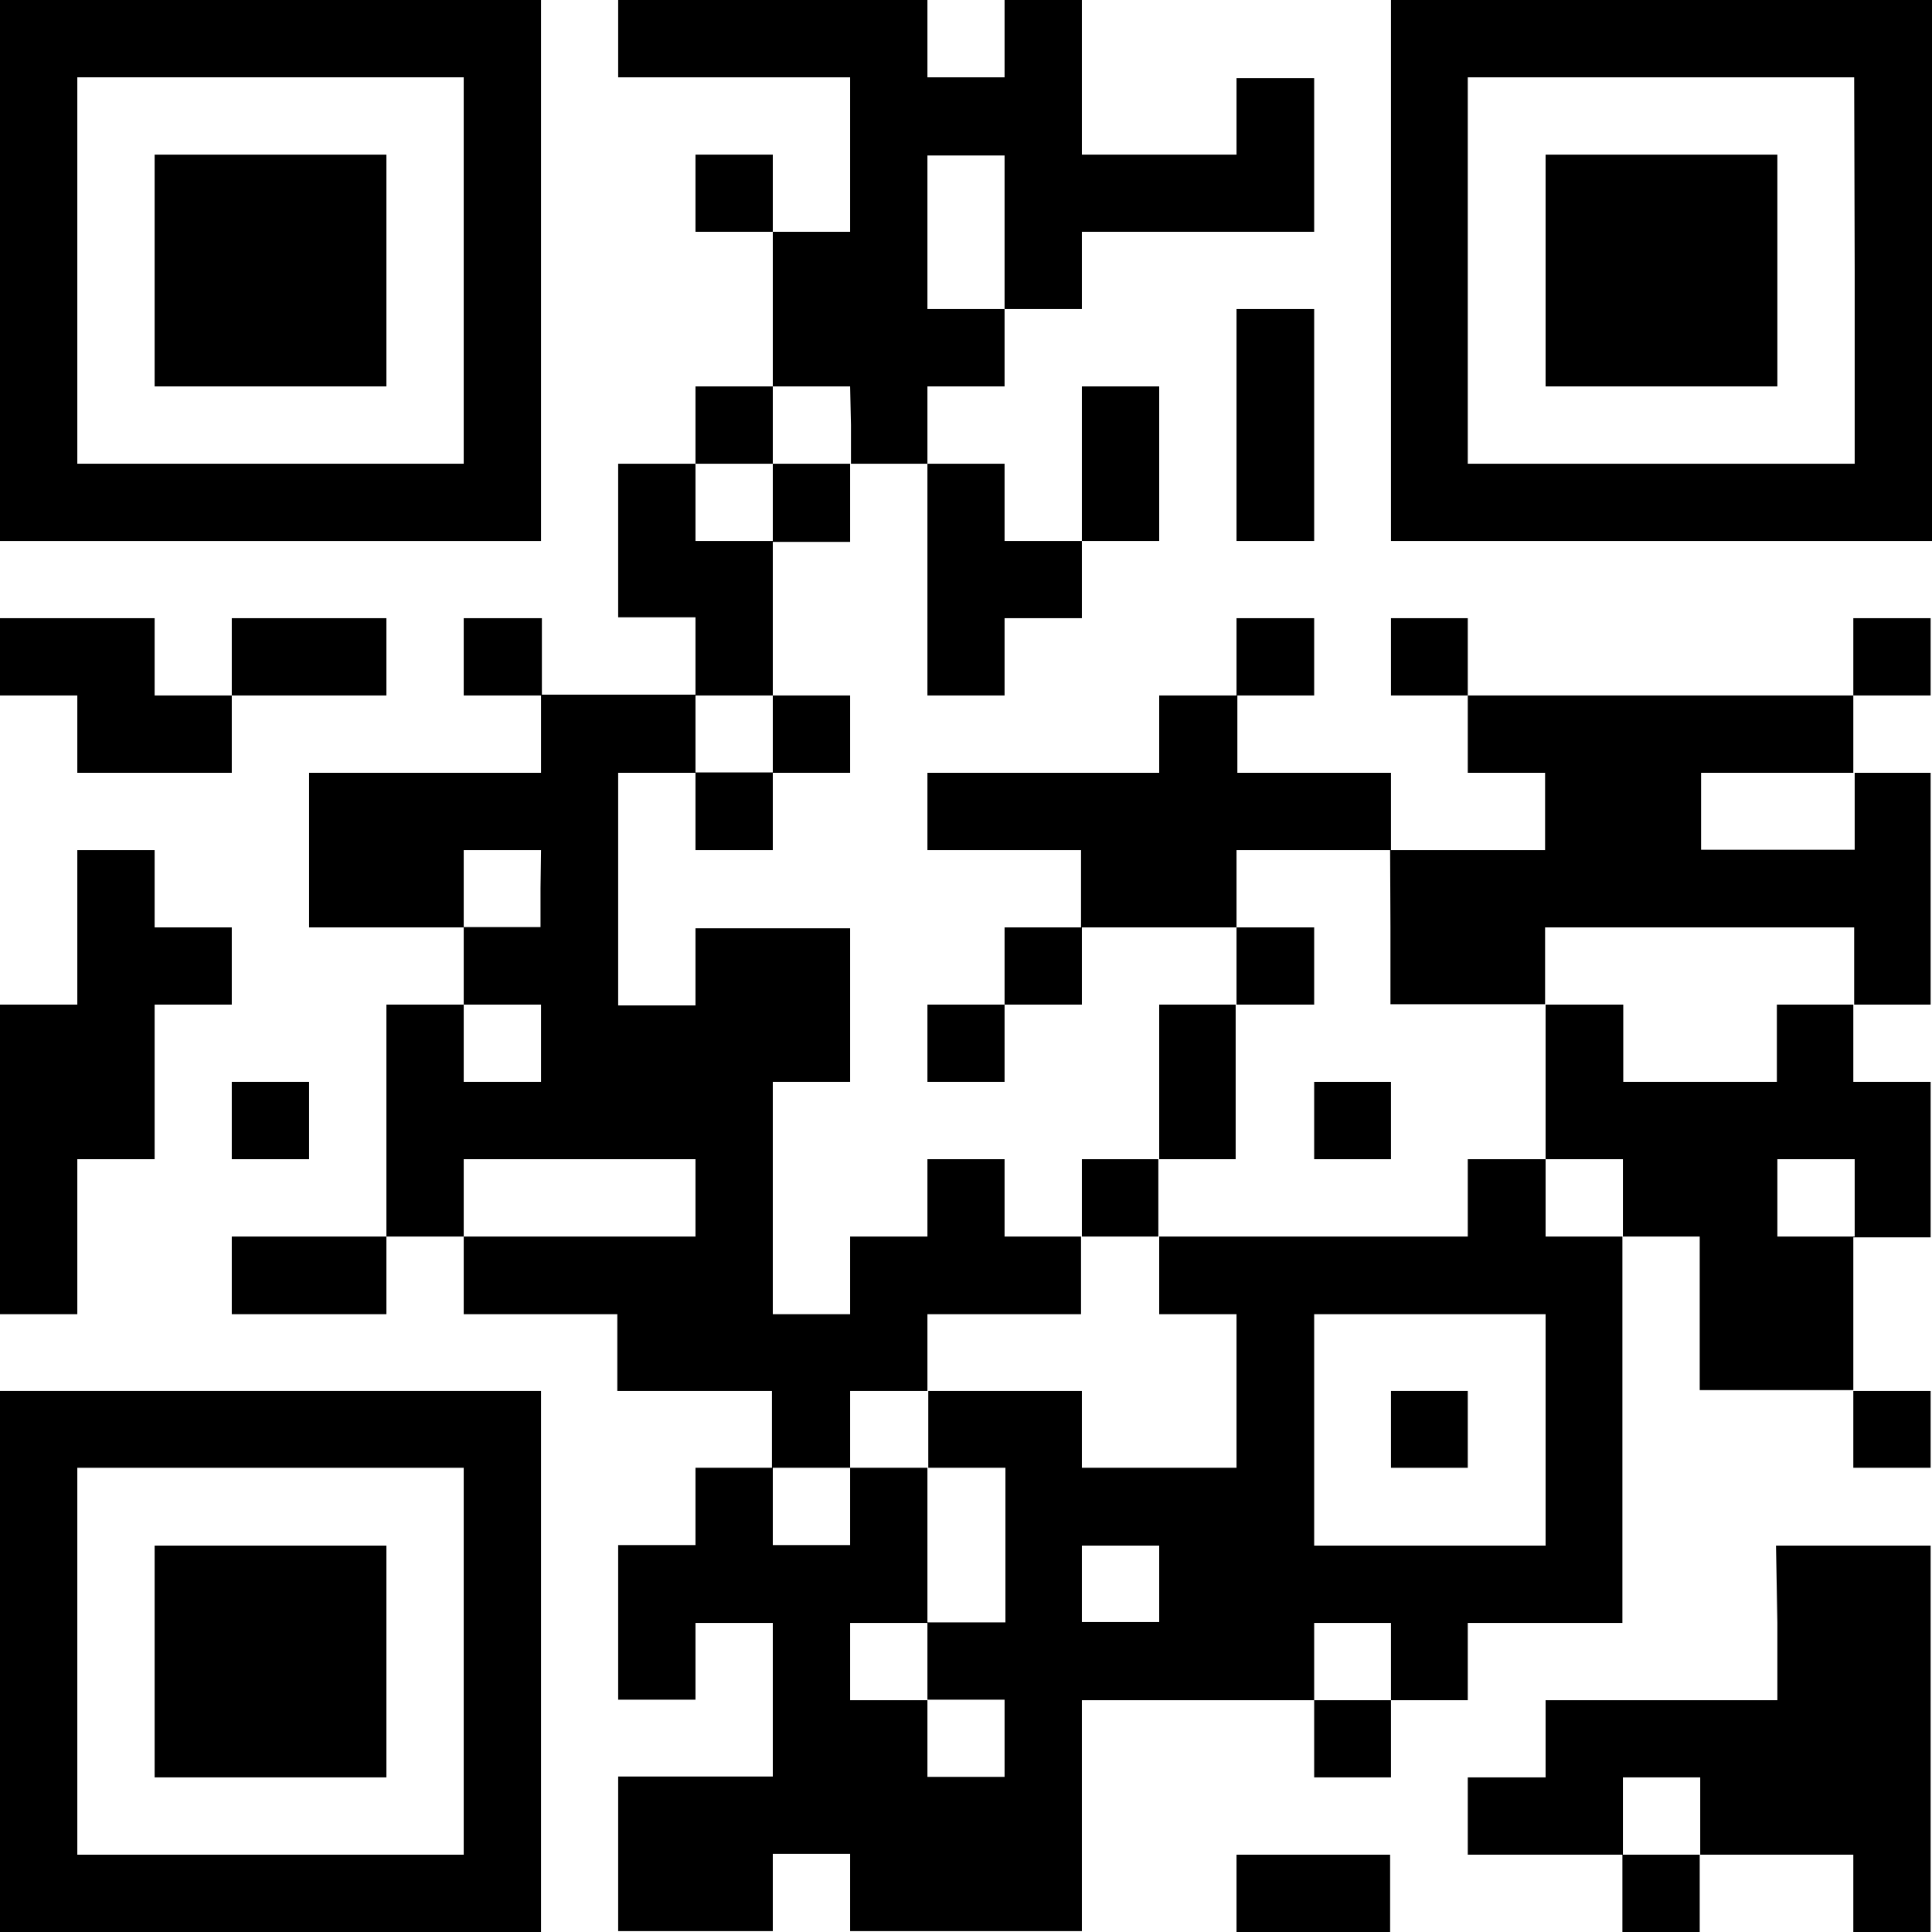
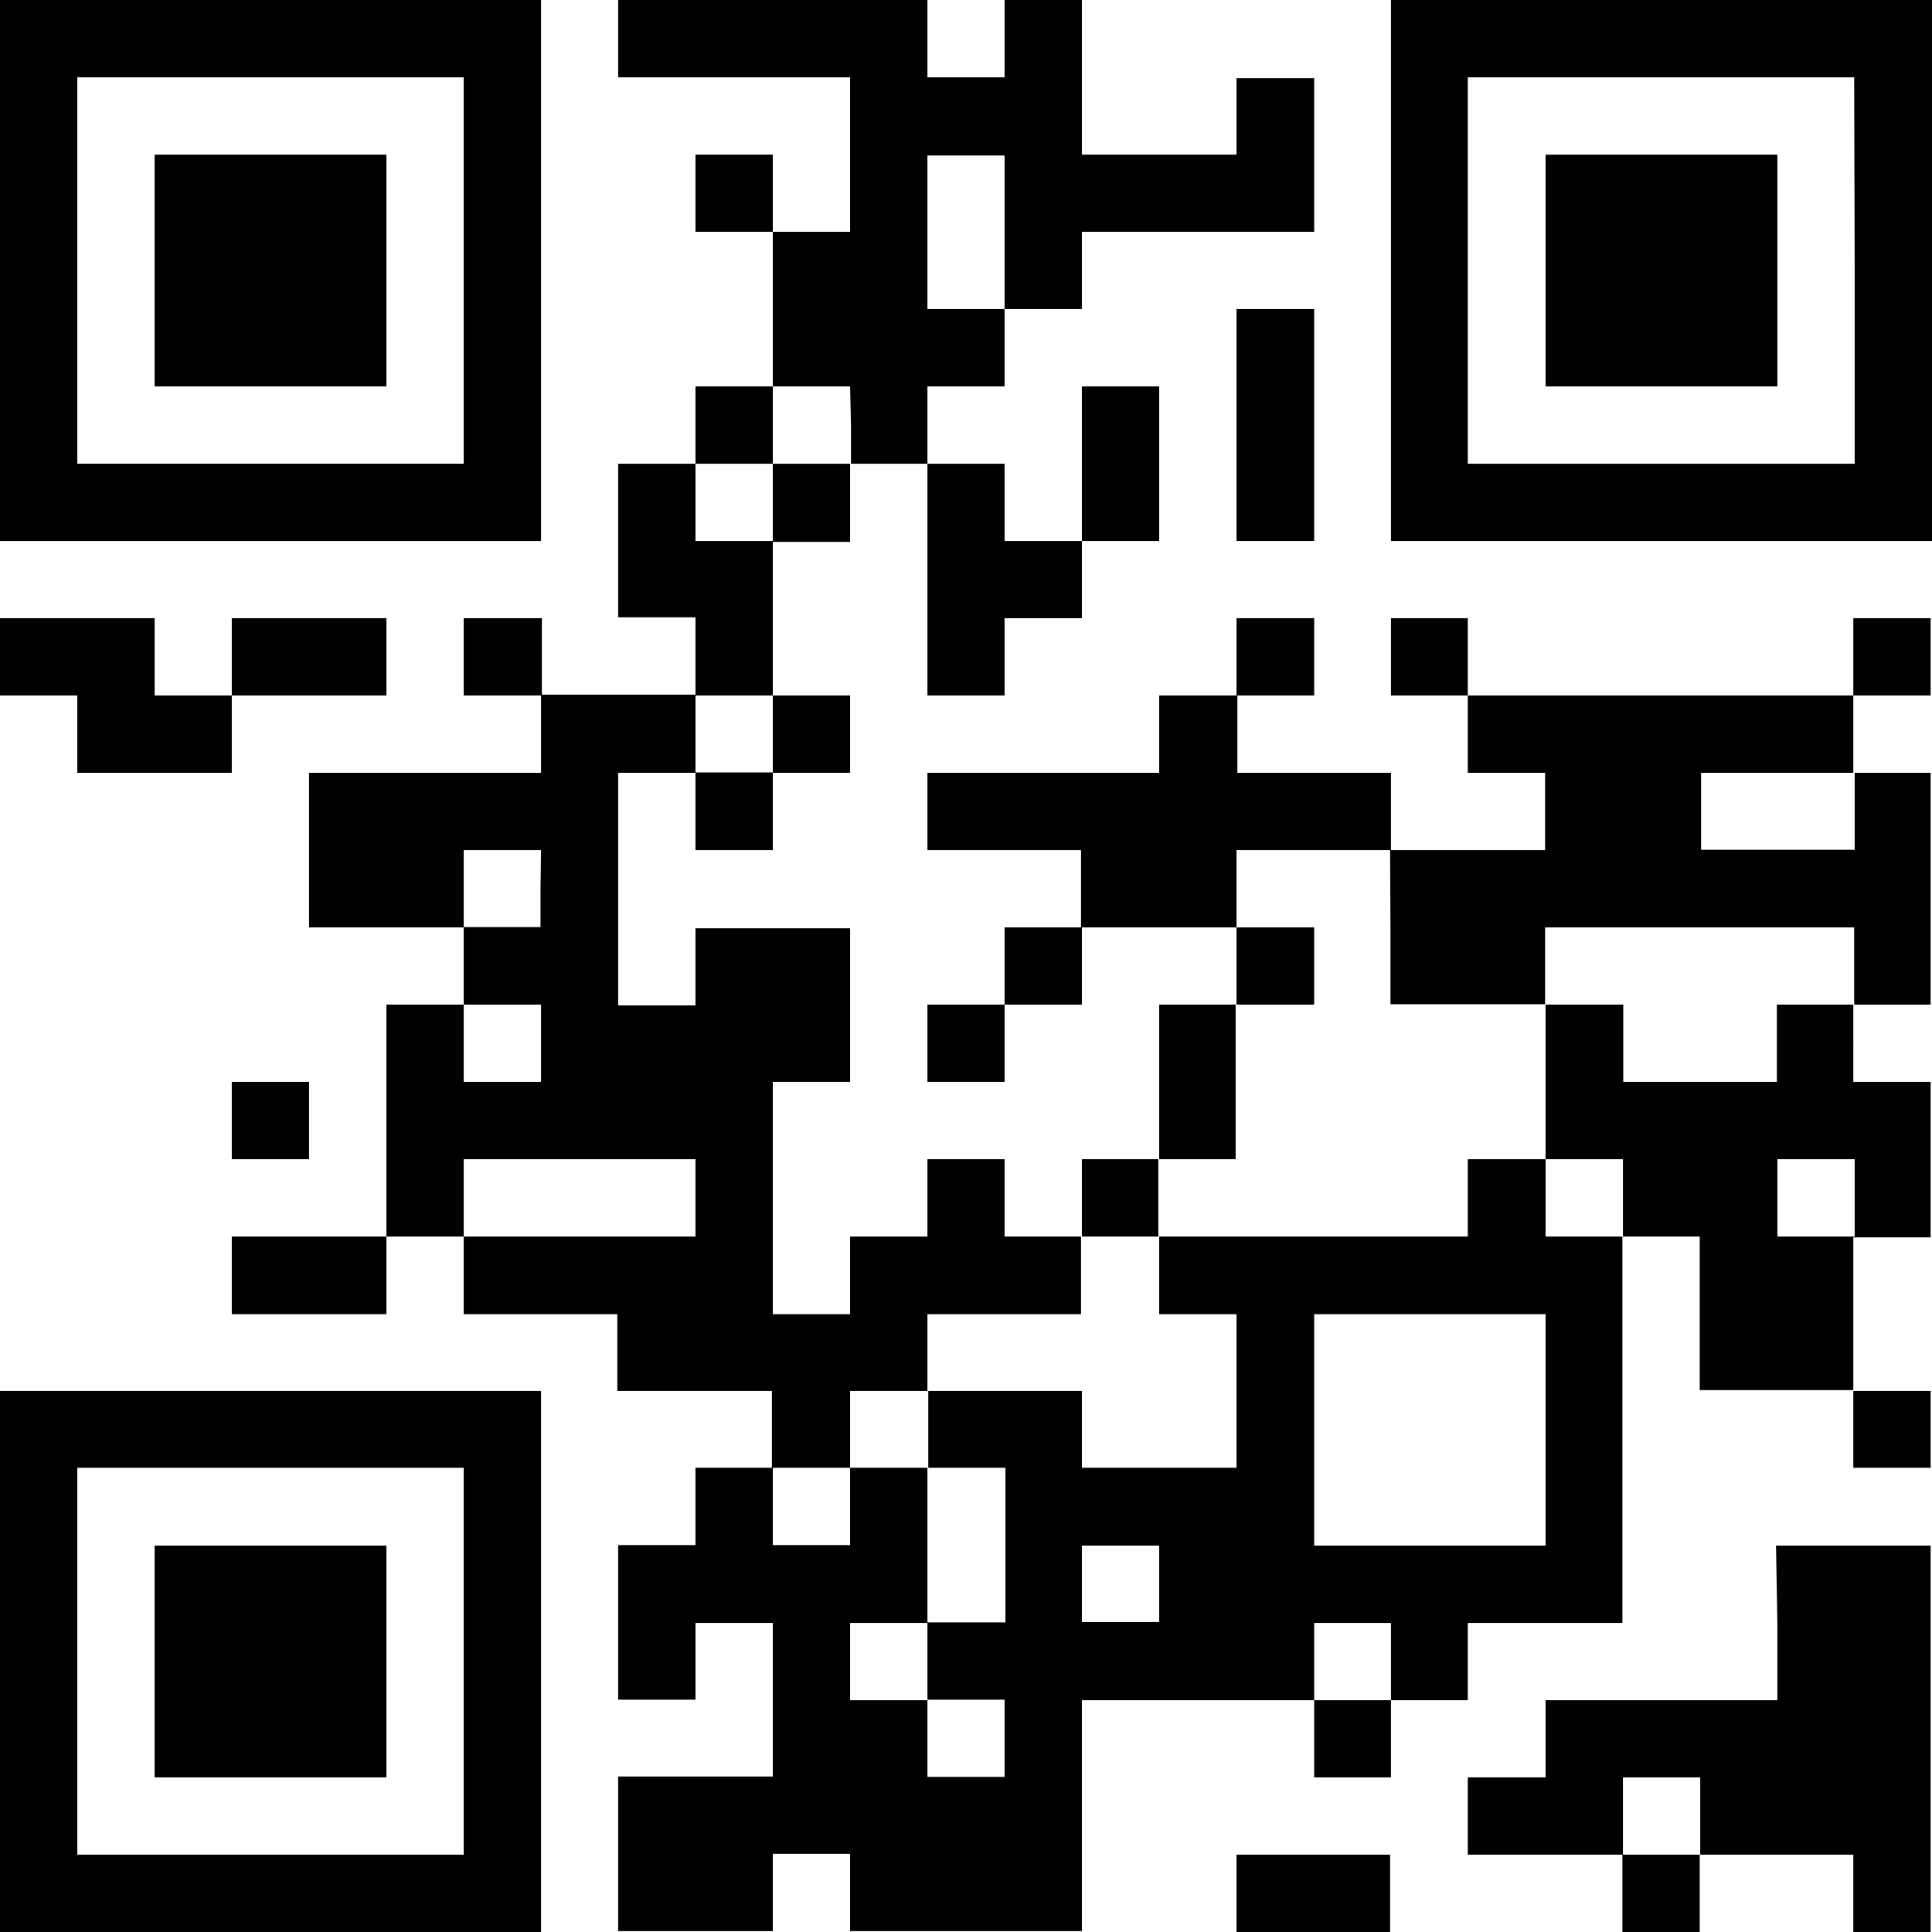
<svg xmlns="http://www.w3.org/2000/svg" viewBox="0 0 113.2 113.2">
  <g id="レイヤー_2" data-name="レイヤー 2">
    <g id="レイヤー_1-2" data-name="レイヤー 1">
      <path d="M0,15.85V31.7H31.7V0H0Zm27.17,0V27.17H4.53V4.53H27.17Z" />
      <path d="M9.06,15.85v6.79H22.64V9.06H9.06Z" />
      <path d="M36.22,2.26V4.53H49.81v9.05H45.28V9.06H40.75v4.52h4.53v9.06H40.75v4.53H36.22v9h4.53v4.53h-9V36.22H27.17v4.53H31.7v4.53H18.11v9.06h9.06v4.52H22.64V72.45H13.58V77h9.06V72.45h4.53V77h9V81.5h9.06V86H40.75v4.53H36.22v9.06h4.53V95.09h4.53v9H36.22v9.06h9.06v-4.53h4.53v4.53H63.39V99.62H77v4.52H81.5V99.62H86V95.09h9.06V72.45h4.53v9h9V86h4.53V81.5h-4.53v-9h4.53V63.39h-4.53V58.86h4.53V45.28h-4.53V40.75h4.53V36.22h-4.53v4.53H86V36.22H81.5v4.53H86v4.53h4.53v4.53H81.5V45.28h-9V40.75H77V36.22H72.45v4.53H67.92v4.53H54.34v4.53h9v4.53H58.86v4.52H54.34v4.53h4.52V58.86h4.53V54.34h9.06v4.52H67.92v9.06H63.39v4.53H58.86V67.92H54.34v4.53H49.81V77H45.28V63.39h4.53v-9H40.75v4.52H36.22V45.28h4.53v4.53h4.53V45.28h4.53V40.75H45.28v-9h4.53V27.17h4.53V40.75h4.52V36.22h4.53V31.7h4.53V22.64H63.39V31.7H58.86V27.17H54.34V22.64h4.52V18.11h4.53V13.58H77v-9H72.45V9.06H63.39V0H58.86V4.53H54.34V0H36.22ZM58.86,13.58v4.53H54.34v-9h4.52Zm-9,11.32v2.27H45.28V31.7H40.75V27.17h4.53V22.64h4.53ZM45.28,43v2.26H40.75V40.75h4.53Zm63.39,4.52v2.27h-9V45.28h9Zm-77,4.53v2.27H27.17V49.81H31.7Zm49.8,2.27v4.52h9.06V54.34h18.11v4.52h-4.53v4.53h-9V58.86H90.56v9.06h4.53v4.53H90.56V67.92H86v4.53H67.92V77h4.53v9H63.39V81.5h-9V86h4.52v9.06H54.34v4.53h4.52v4.52H54.34V99.62H49.81V95.09h4.53V86H49.81v4.53H45.28V86h4.53V81.5h4.53V77h9V72.45h4.53V67.92h4.53V58.86H77V54.34H72.45V49.81h9ZM31.7,61.13v2.26H27.17V58.86H31.7Zm9.05,9.05v2.27H27.17V67.92H40.75Zm67.92,0v2.27h-4.53V67.92h4.53ZM90.56,83.77v6.79H77V77H90.56Zm-22.64,9v2.27H63.39V90.56h4.53ZM81.5,97.35v2.27H77V95.09H81.5Z" />
-       <path d="M77,65.66v2.26H81.5V63.39H77Z" />
-       <path d="M81.5,83.77V86H86V81.5H81.5Z" />
+       <path d="M77,65.66v2.26V63.39H77Z" />
      <path d="M81.5,15.85V31.7h31.7V0H81.5Zm27.17,0V27.17H86V4.53h22.64Z" />
      <path d="M90.56,15.85v6.79h13.58V9.06H90.56Z" />
      <path d="M72.45,24.9v6.8H77V18.11H72.45Z" />
      <path d="M0,38.49v2.26H4.53v4.53h9.05V40.75h9.06V36.22H13.58v4.53H9.06V36.22H0Z" />
-       <path d="M4.53,54.34v4.52H0V77H4.53V67.92H9.06V58.86h4.52V54.34H9.06V49.81H4.53Z" />
      <path d="M13.58,65.66v2.26h4.53V63.39H13.58Z" />
      <path d="M0,97.35V113.2H31.7V81.5H0Zm27.17,0v11.32H4.53V86H27.17Z" />
      <path d="M9.06,97.35v6.79H22.64V90.56H9.06Z" />
      <path d="M104.14,95.09v4.53H90.56v4.52H86v4.53h9.06v4.53h4.53v-4.53h9v4.53h4.53V90.56h-9.06Zm-4.52,11.32v2.26H95.09v-4.53h4.53Z" />
      <path d="M72.45,110.94v2.26h9v-4.53h-9Z" />
    </g>
  </g>
</svg>